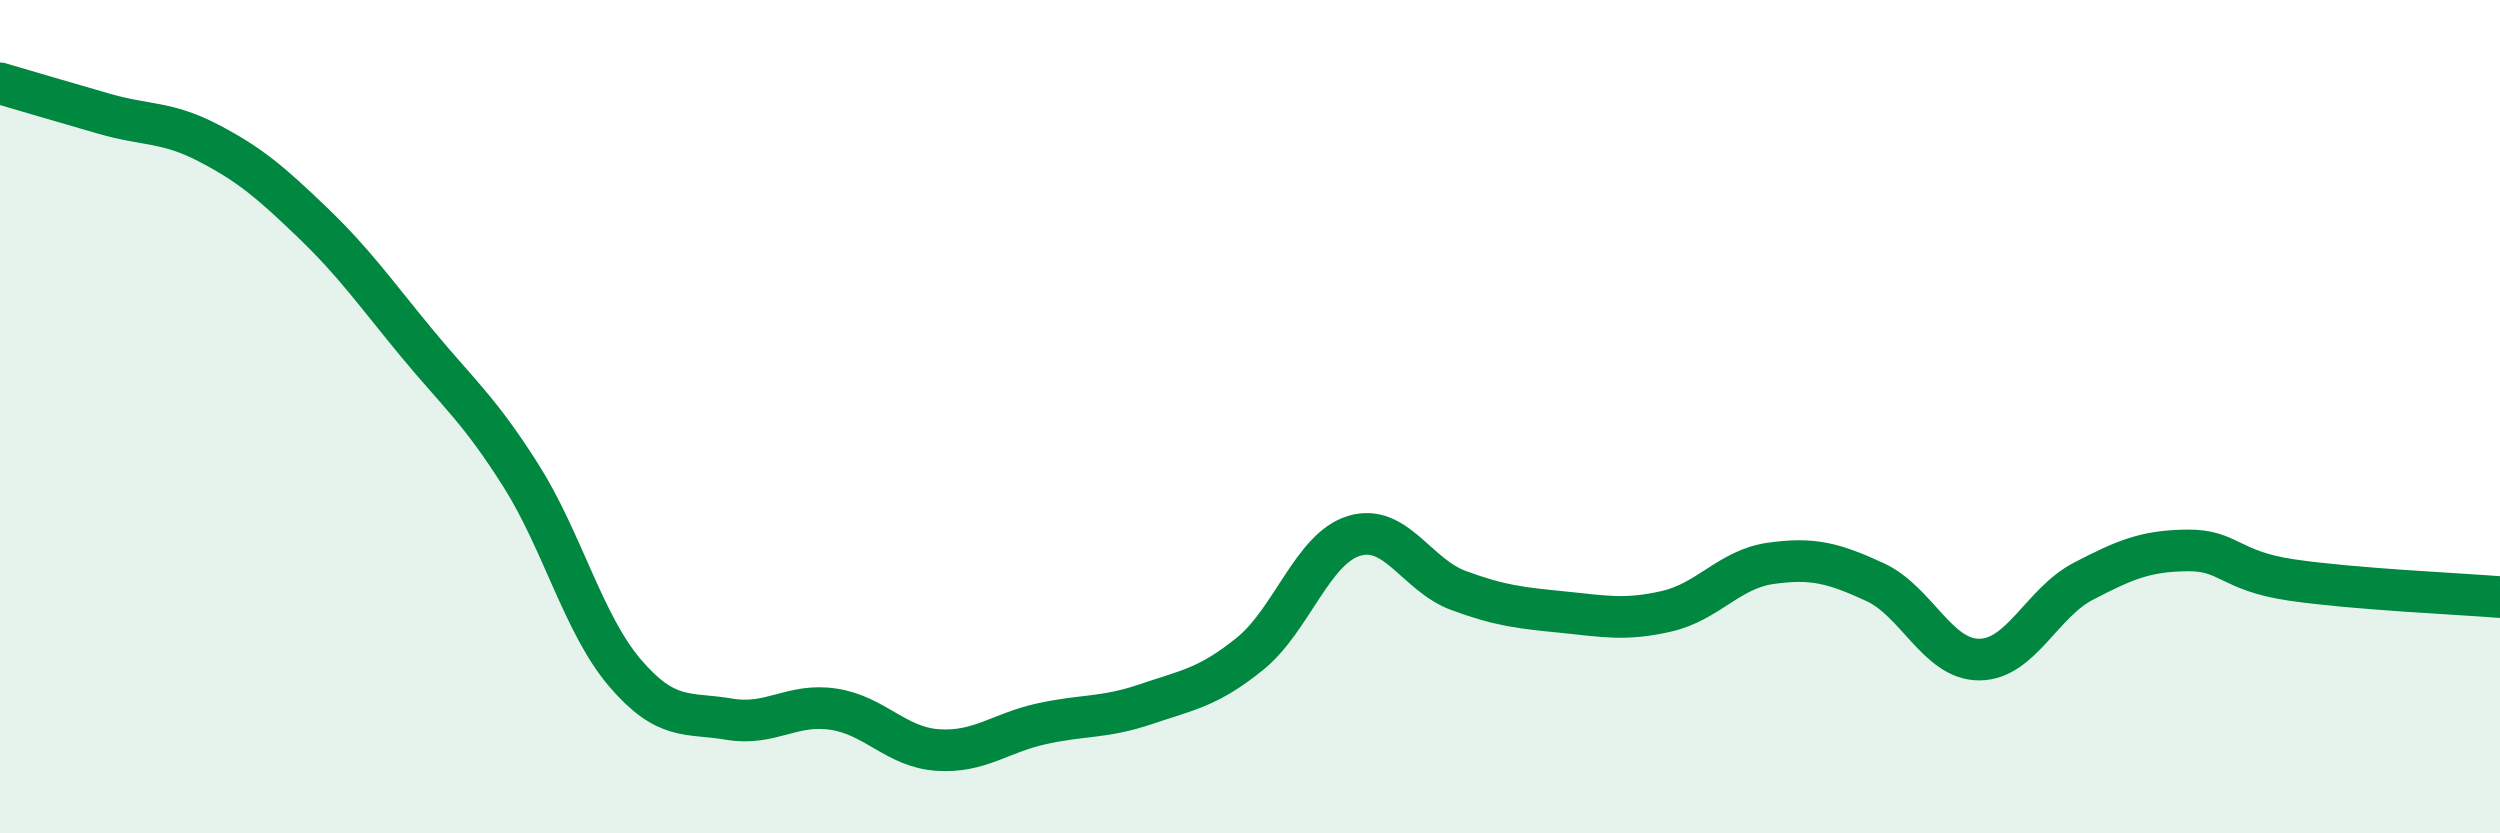
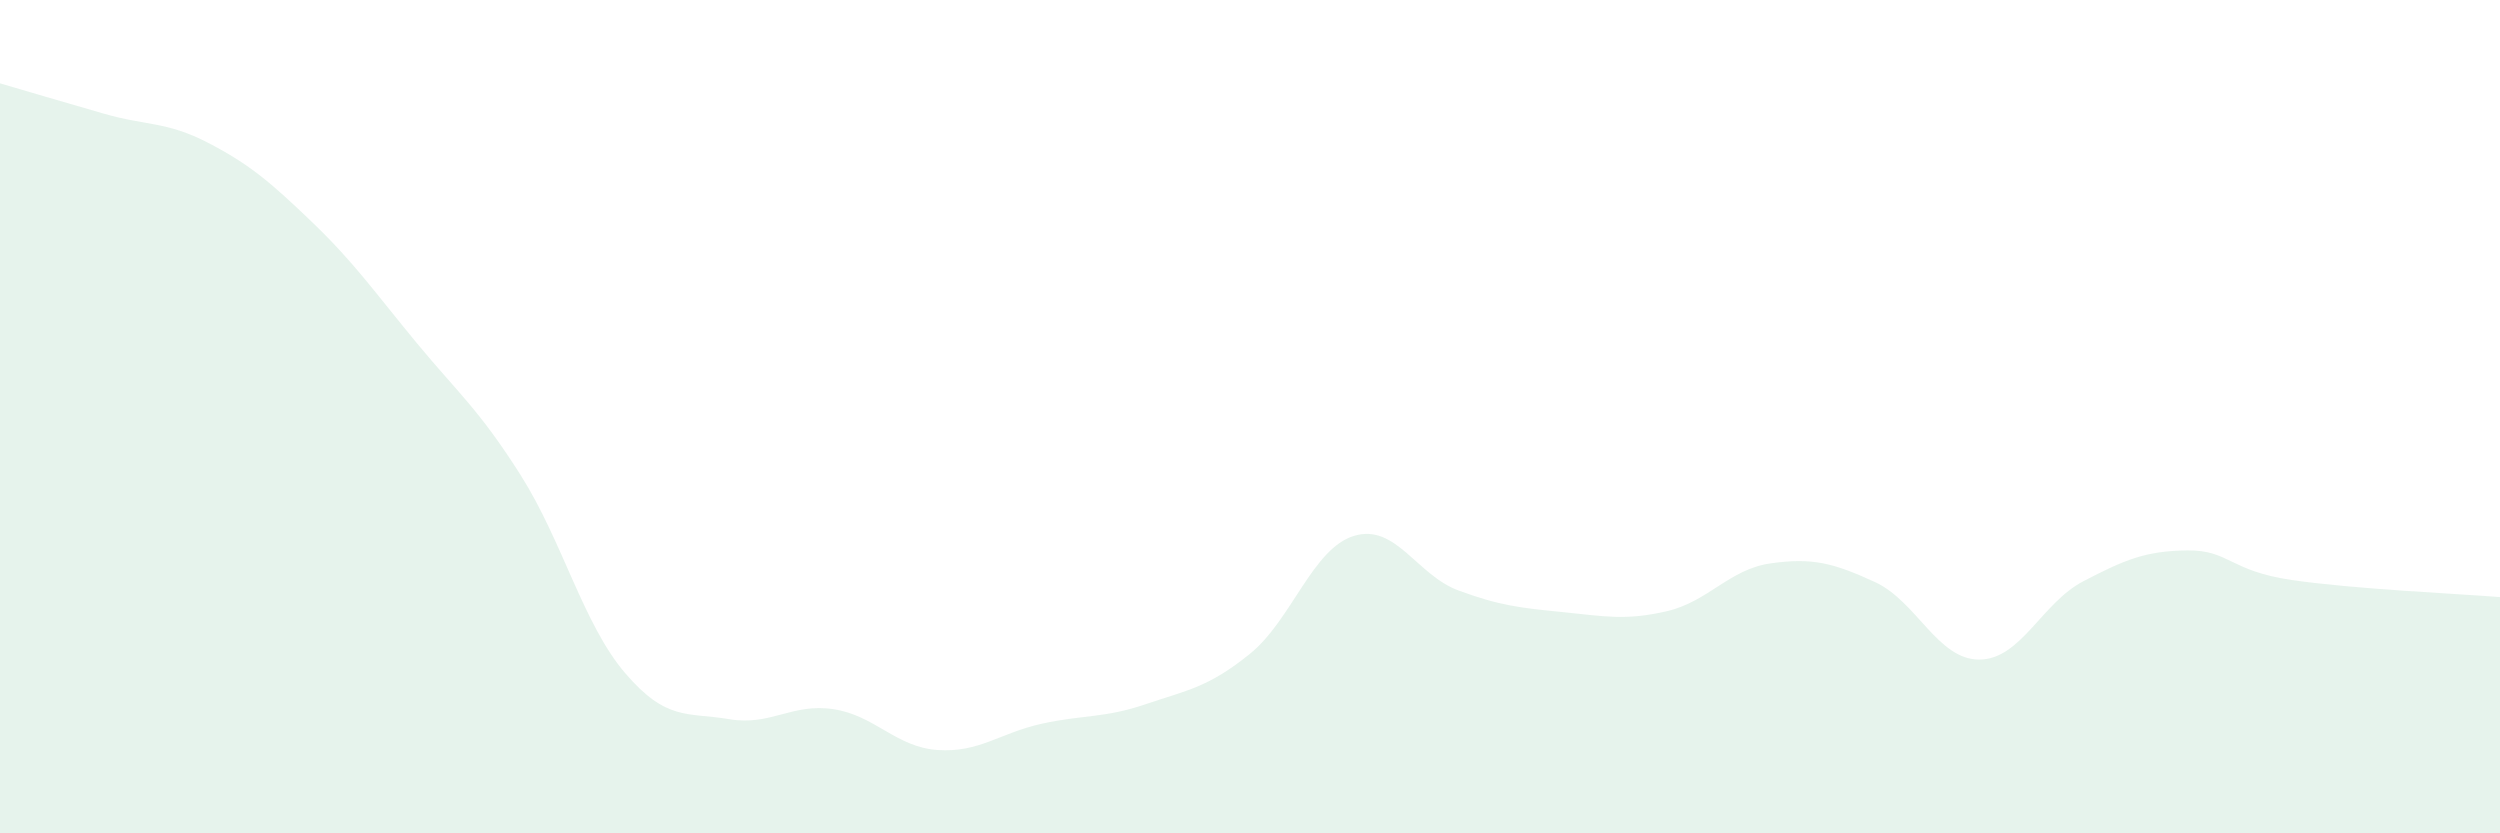
<svg xmlns="http://www.w3.org/2000/svg" width="60" height="20" viewBox="0 0 60 20">
  <path d="M 0,2 C 0.5,2.15 1.5,2.44 2.5,2.73 C 3.5,3.02 4,2.91 5,3.43 C 6,3.95 6.5,4.38 7.5,5.34 C 8.5,6.3 9,7.02 10,8.23 C 11,9.44 11.5,9.83 12.5,11.41 C 13.5,12.99 14,14.98 15,16.15 C 16,17.32 16.5,17.09 17.5,17.26 C 18.5,17.43 19,16.87 20,17.02 C 21,17.17 21.5,17.93 22.5,18 C 23.5,18.07 24,17.59 25,17.37 C 26,17.15 26.5,17.24 27.5,16.9 C 28.5,16.56 29,16.5 30,15.69 C 31,14.88 31.5,13.16 32.5,12.86 C 33.5,12.56 34,13.8 35,14.17 C 36,14.54 36.5,14.59 37.5,14.69 C 38.5,14.79 39,14.9 40,14.67 C 41,14.44 41.5,13.66 42.5,13.52 C 43.5,13.38 44,13.51 45,13.97 C 46,14.43 46.5,15.83 47.5,15.83 C 48.5,15.83 49,14.47 50,13.95 C 51,13.43 51.5,13.22 52.5,13.21 C 53.5,13.2 53.5,13.7 55,13.92 C 56.5,14.14 59,14.25 60,14.33L60 20L0 20Z" fill="#008740" opacity="0.1" stroke-linecap="round" stroke-linejoin="round" />
-   <path d="M 0,2 C 0.5,2.15 1.5,2.44 2.5,2.73 C 3.5,3.02 4,2.91 5,3.43 C 6,3.95 6.5,4.38 7.5,5.34 C 8.5,6.3 9,7.02 10,8.23 C 11,9.44 11.5,9.83 12.5,11.41 C 13.5,12.99 14,14.98 15,16.15 C 16,17.32 16.5,17.09 17.5,17.26 C 18.5,17.43 19,16.87 20,17.02 C 21,17.17 21.5,17.93 22.5,18 C 23.5,18.07 24,17.59 25,17.37 C 26,17.15 26.5,17.24 27.5,16.9 C 28.5,16.56 29,16.5 30,15.69 C 31,14.88 31.5,13.16 32.5,12.86 C 33.5,12.56 34,13.8 35,14.17 C 36,14.54 36.5,14.59 37.5,14.69 C 38.5,14.79 39,14.9 40,14.67 C 41,14.44 41.5,13.66 42.5,13.52 C 43.5,13.38 44,13.51 45,13.97 C 46,14.43 46.5,15.83 47.5,15.83 C 48.5,15.83 49,14.47 50,13.95 C 51,13.43 51.5,13.22 52.5,13.21 C 53.5,13.2 53.5,13.7 55,13.92 C 56.5,14.14 59,14.25 60,14.33" stroke="#008740" stroke-width="1" fill="none" stroke-linecap="round" stroke-linejoin="round" />
</svg>